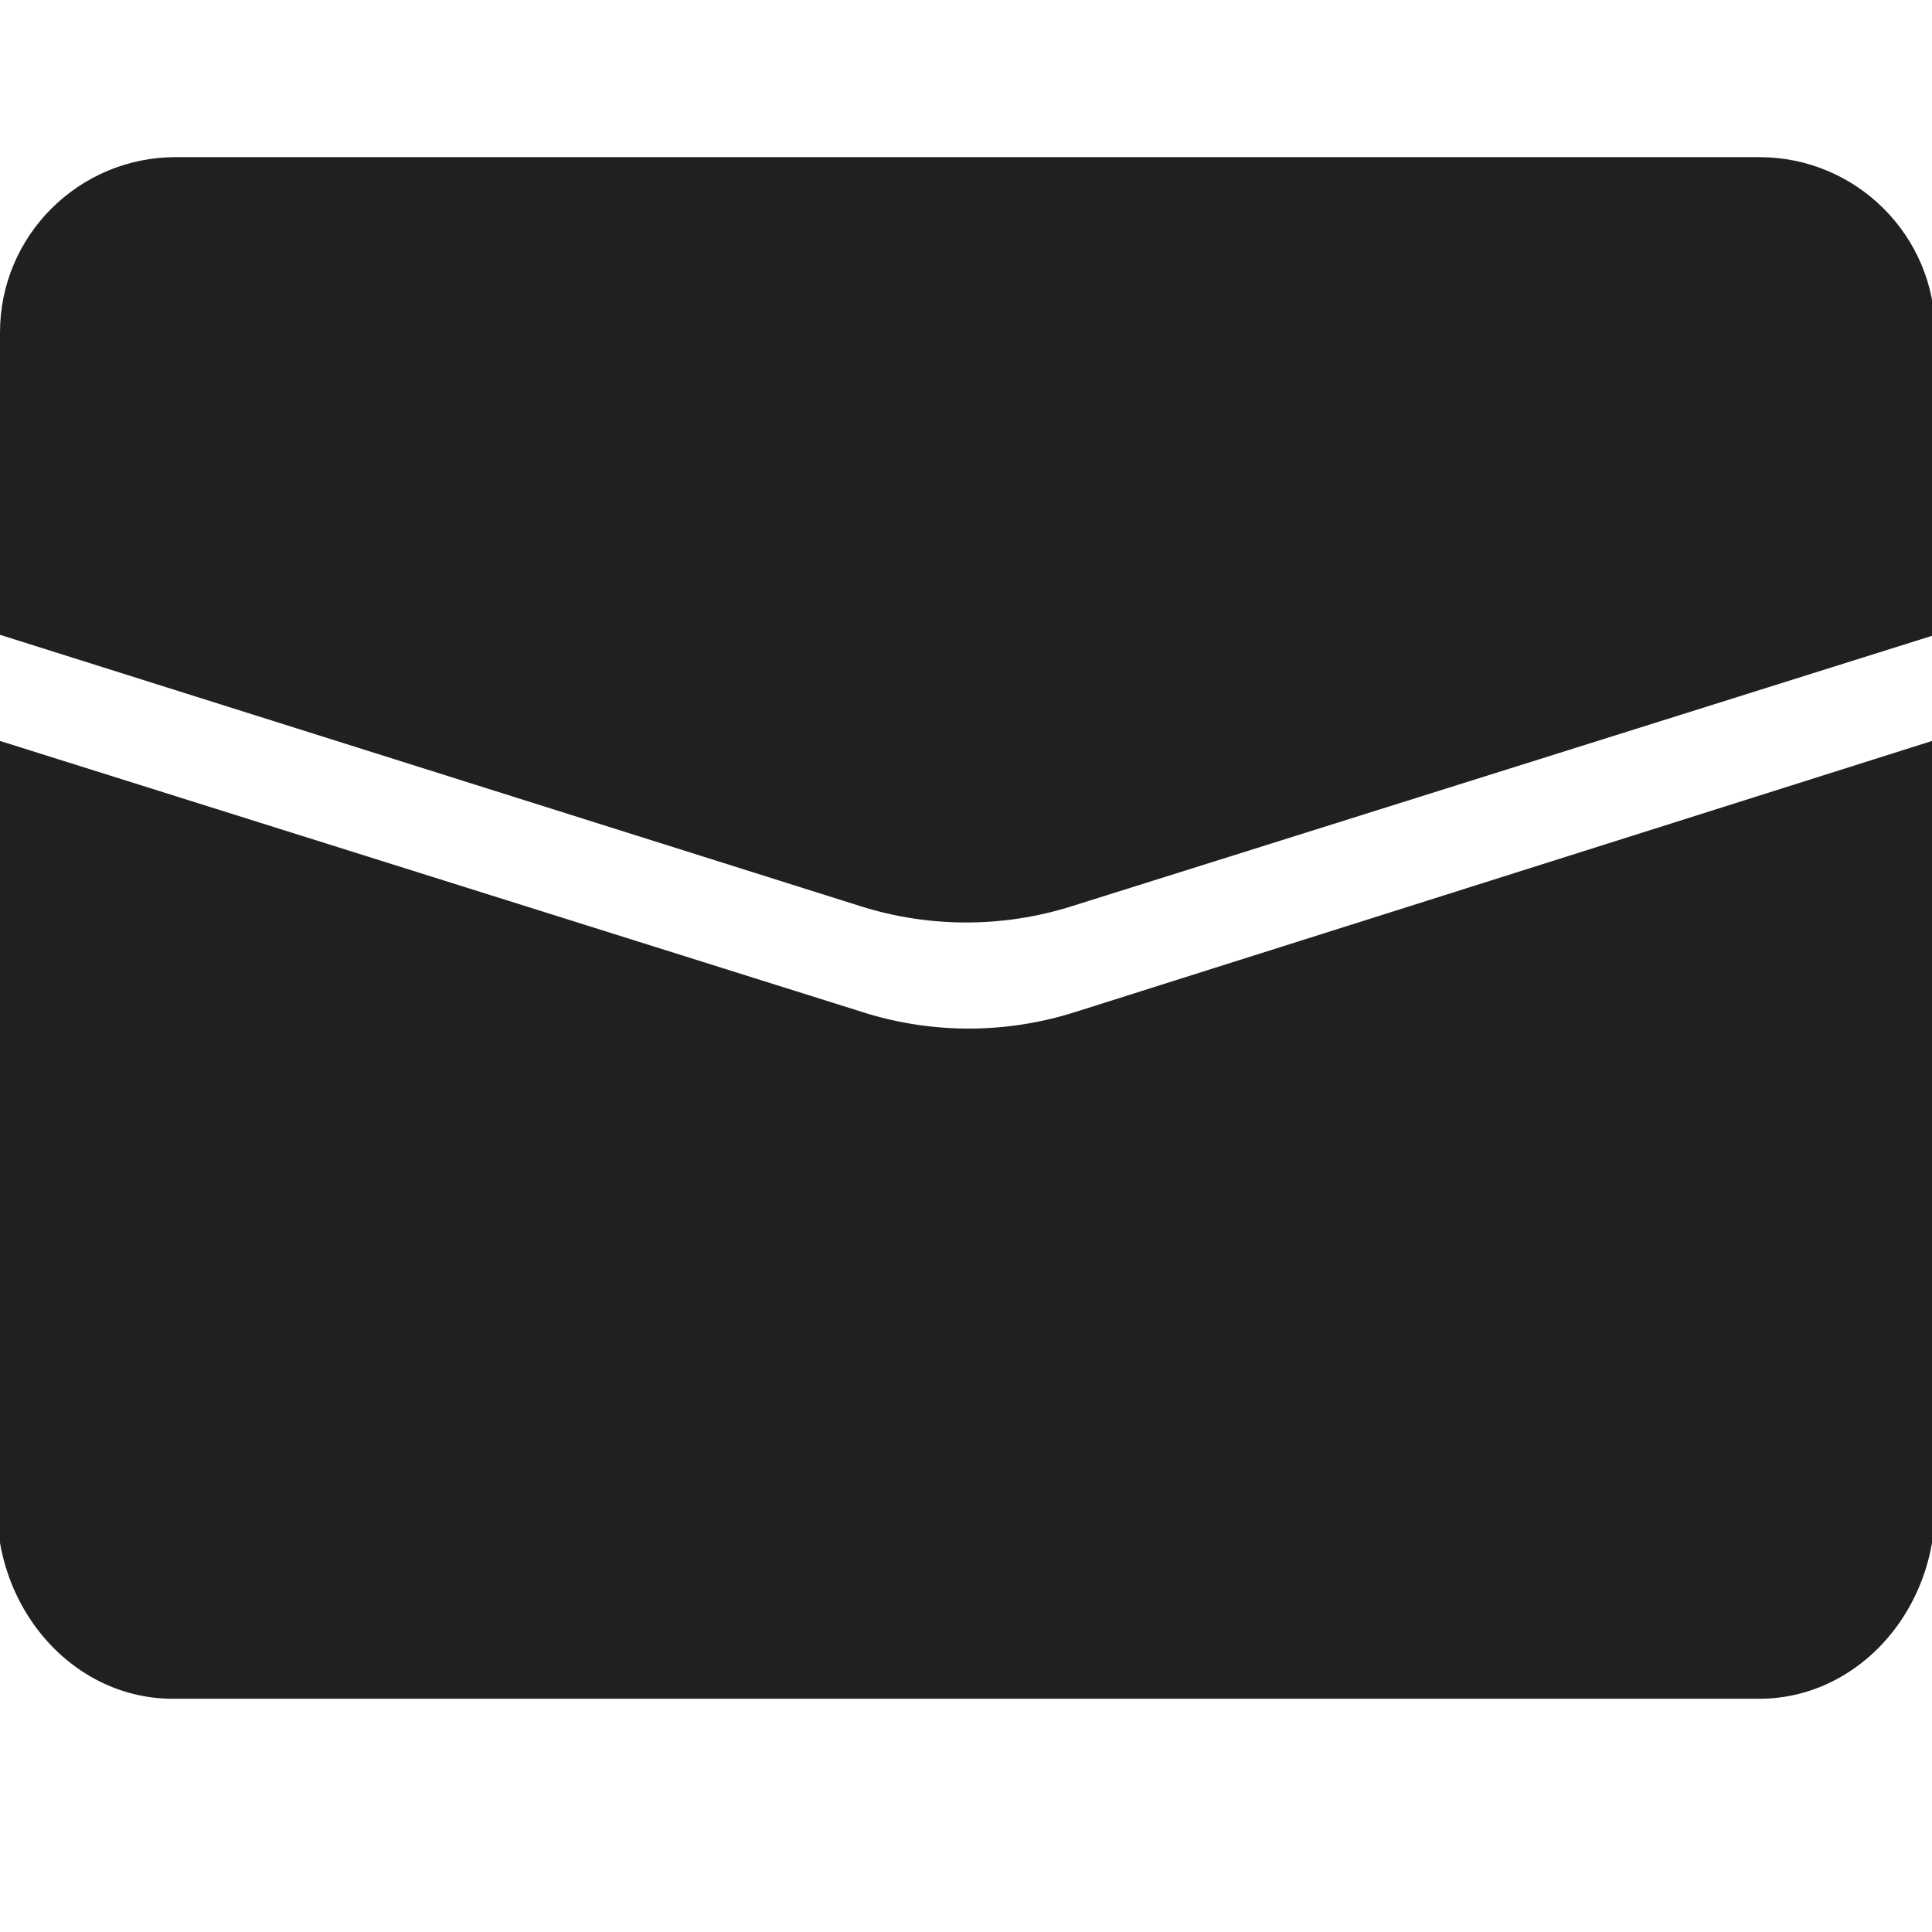
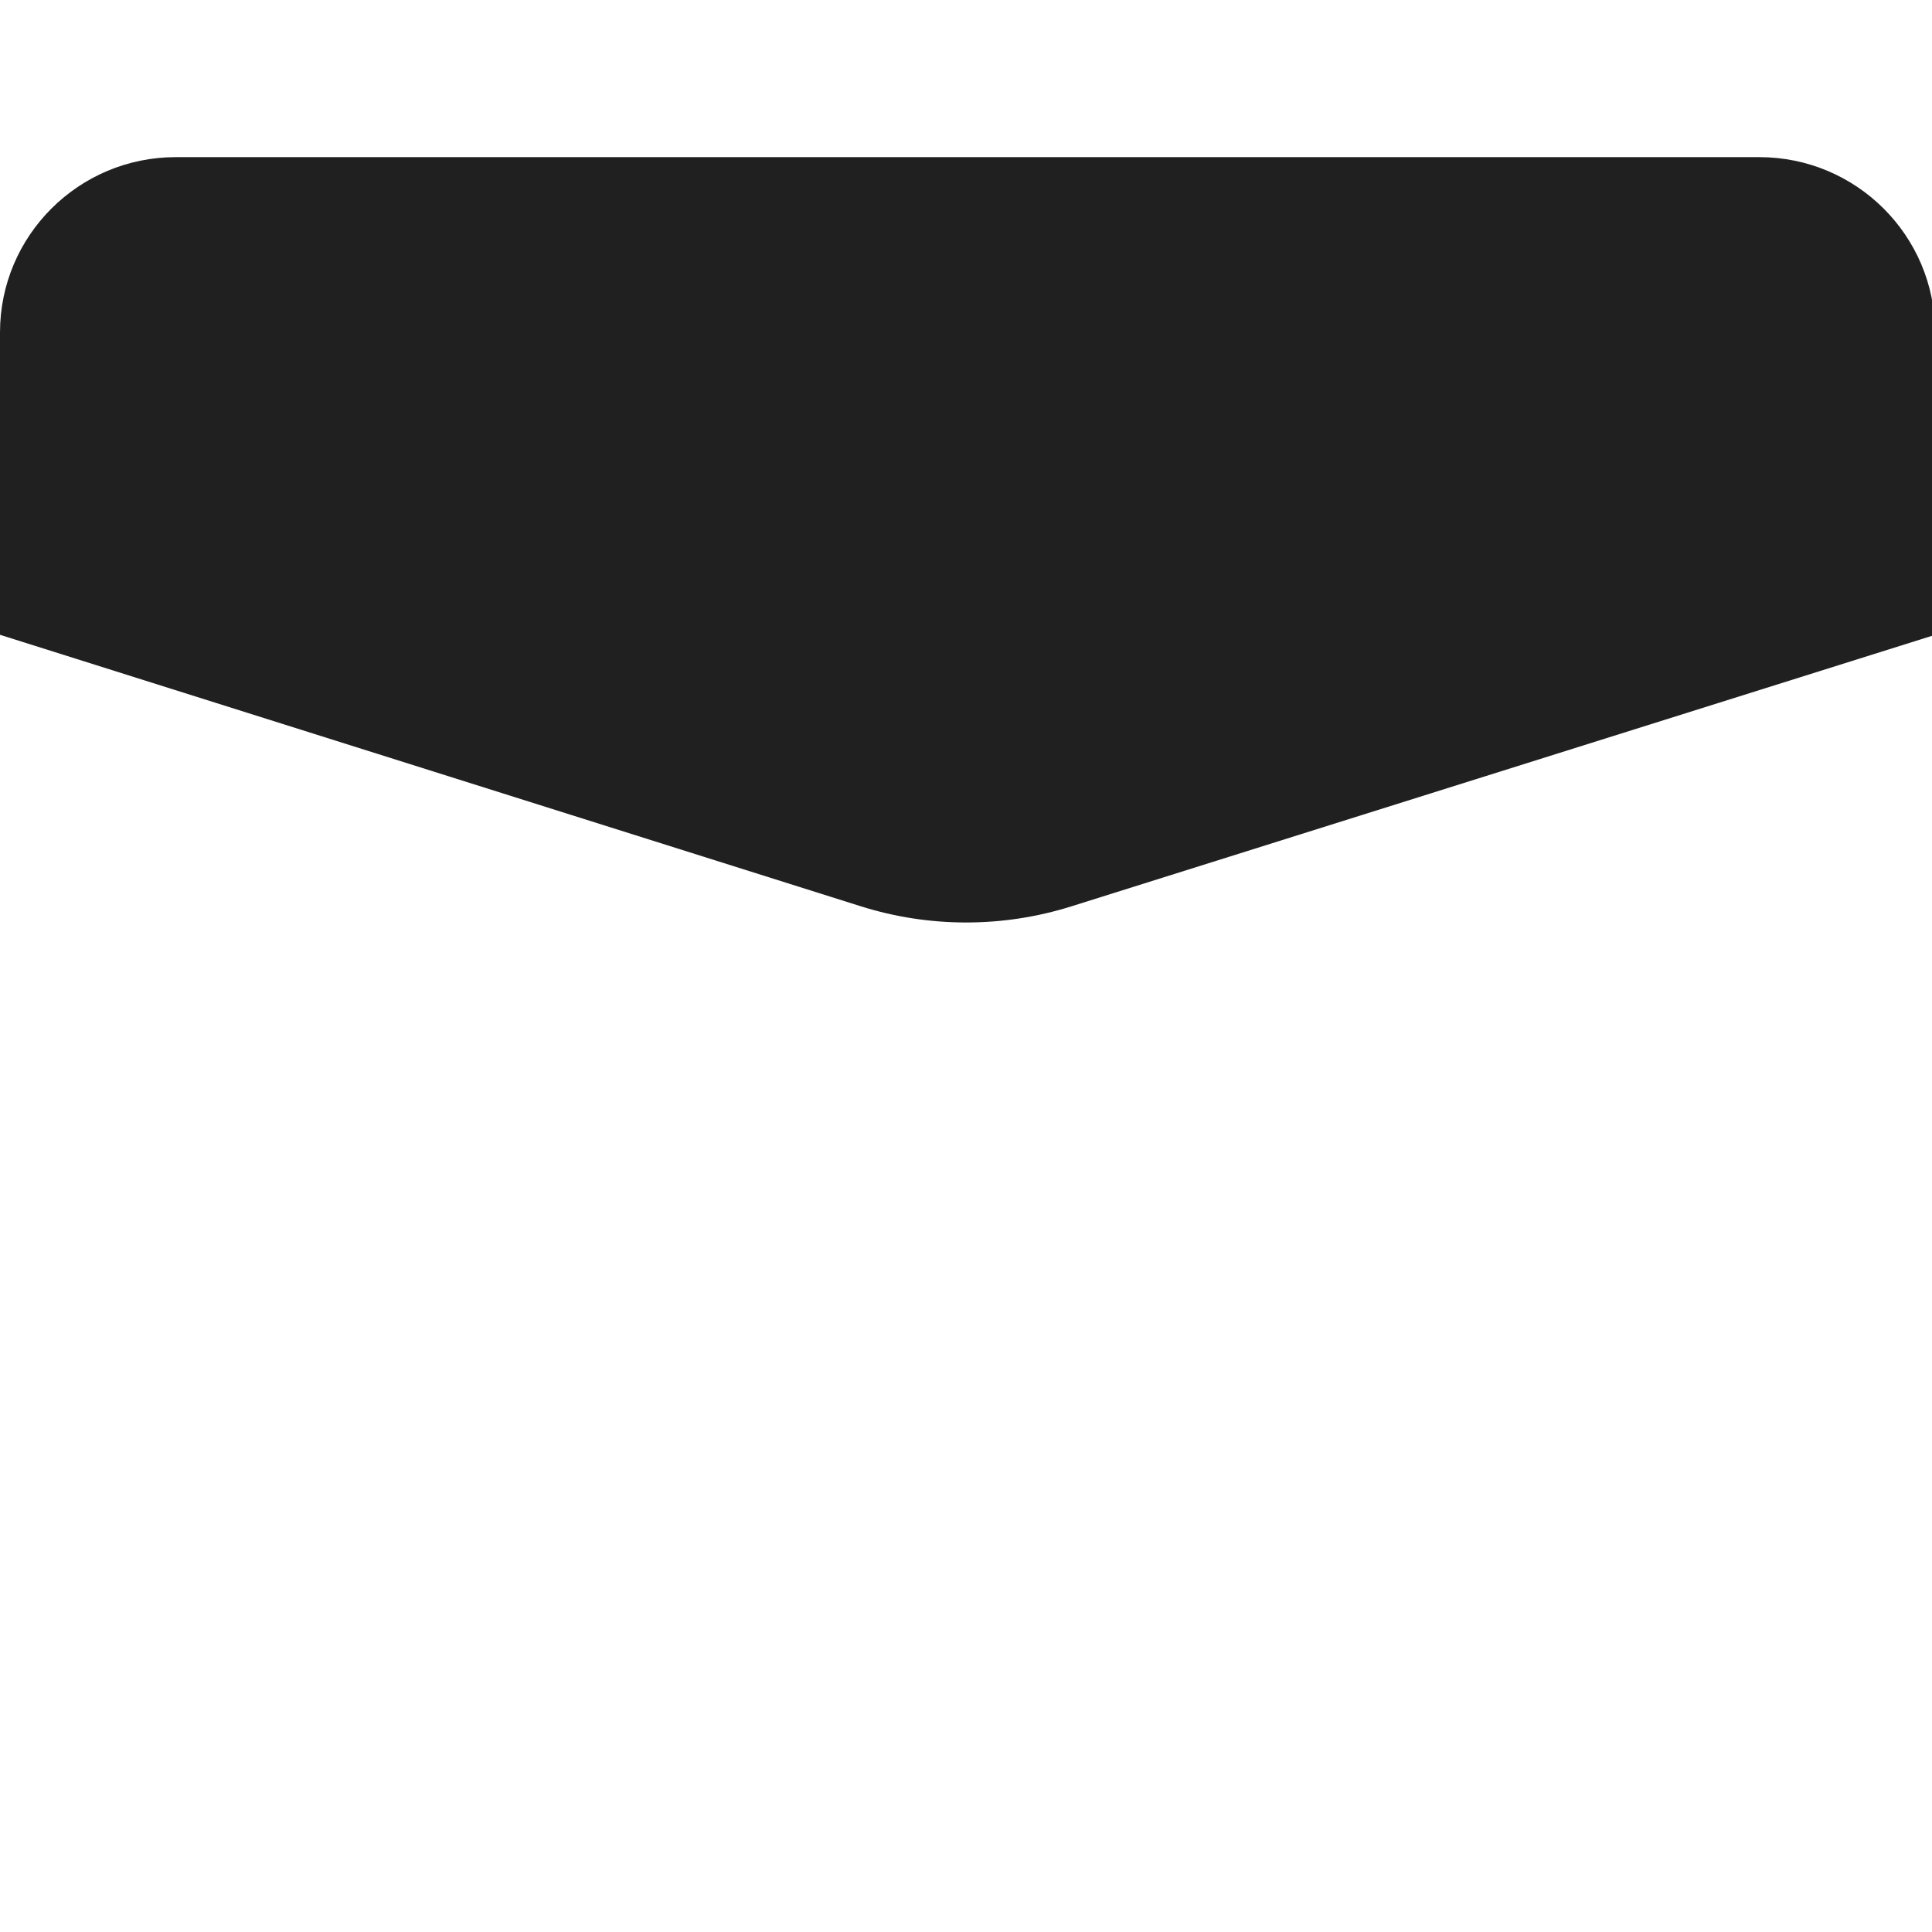
<svg xmlns="http://www.w3.org/2000/svg" id="small_transparent" data-name="small transparent" viewBox="0 0 551.08 551.08">
  <defs>
    <style>.cls-1{fill:#202020;stroke-width:0}</style>
  </defs>
-   <path d="M-.88 429.79c0 30.24 22.46 54.76 50.16 54.76h452.53c27.7 0 50.16-24.52 50.16-54.76V211.07L306.5 288.73a100.045 100.045 0 0 1-60.15.06L-.88 211.07v218.72Z" class="cls-1" />
  <path d="M551.96 181.07V94.83c0-27.62-22.46-50.01-50.16-50.01H50.16C22.46 44.82 0 67.21 0 94.83v86.24l245.51 77.43c19.55 6.16 40.51 6.17 60.07.03l246.39-77.45Z" class="cls-1" />
</svg>